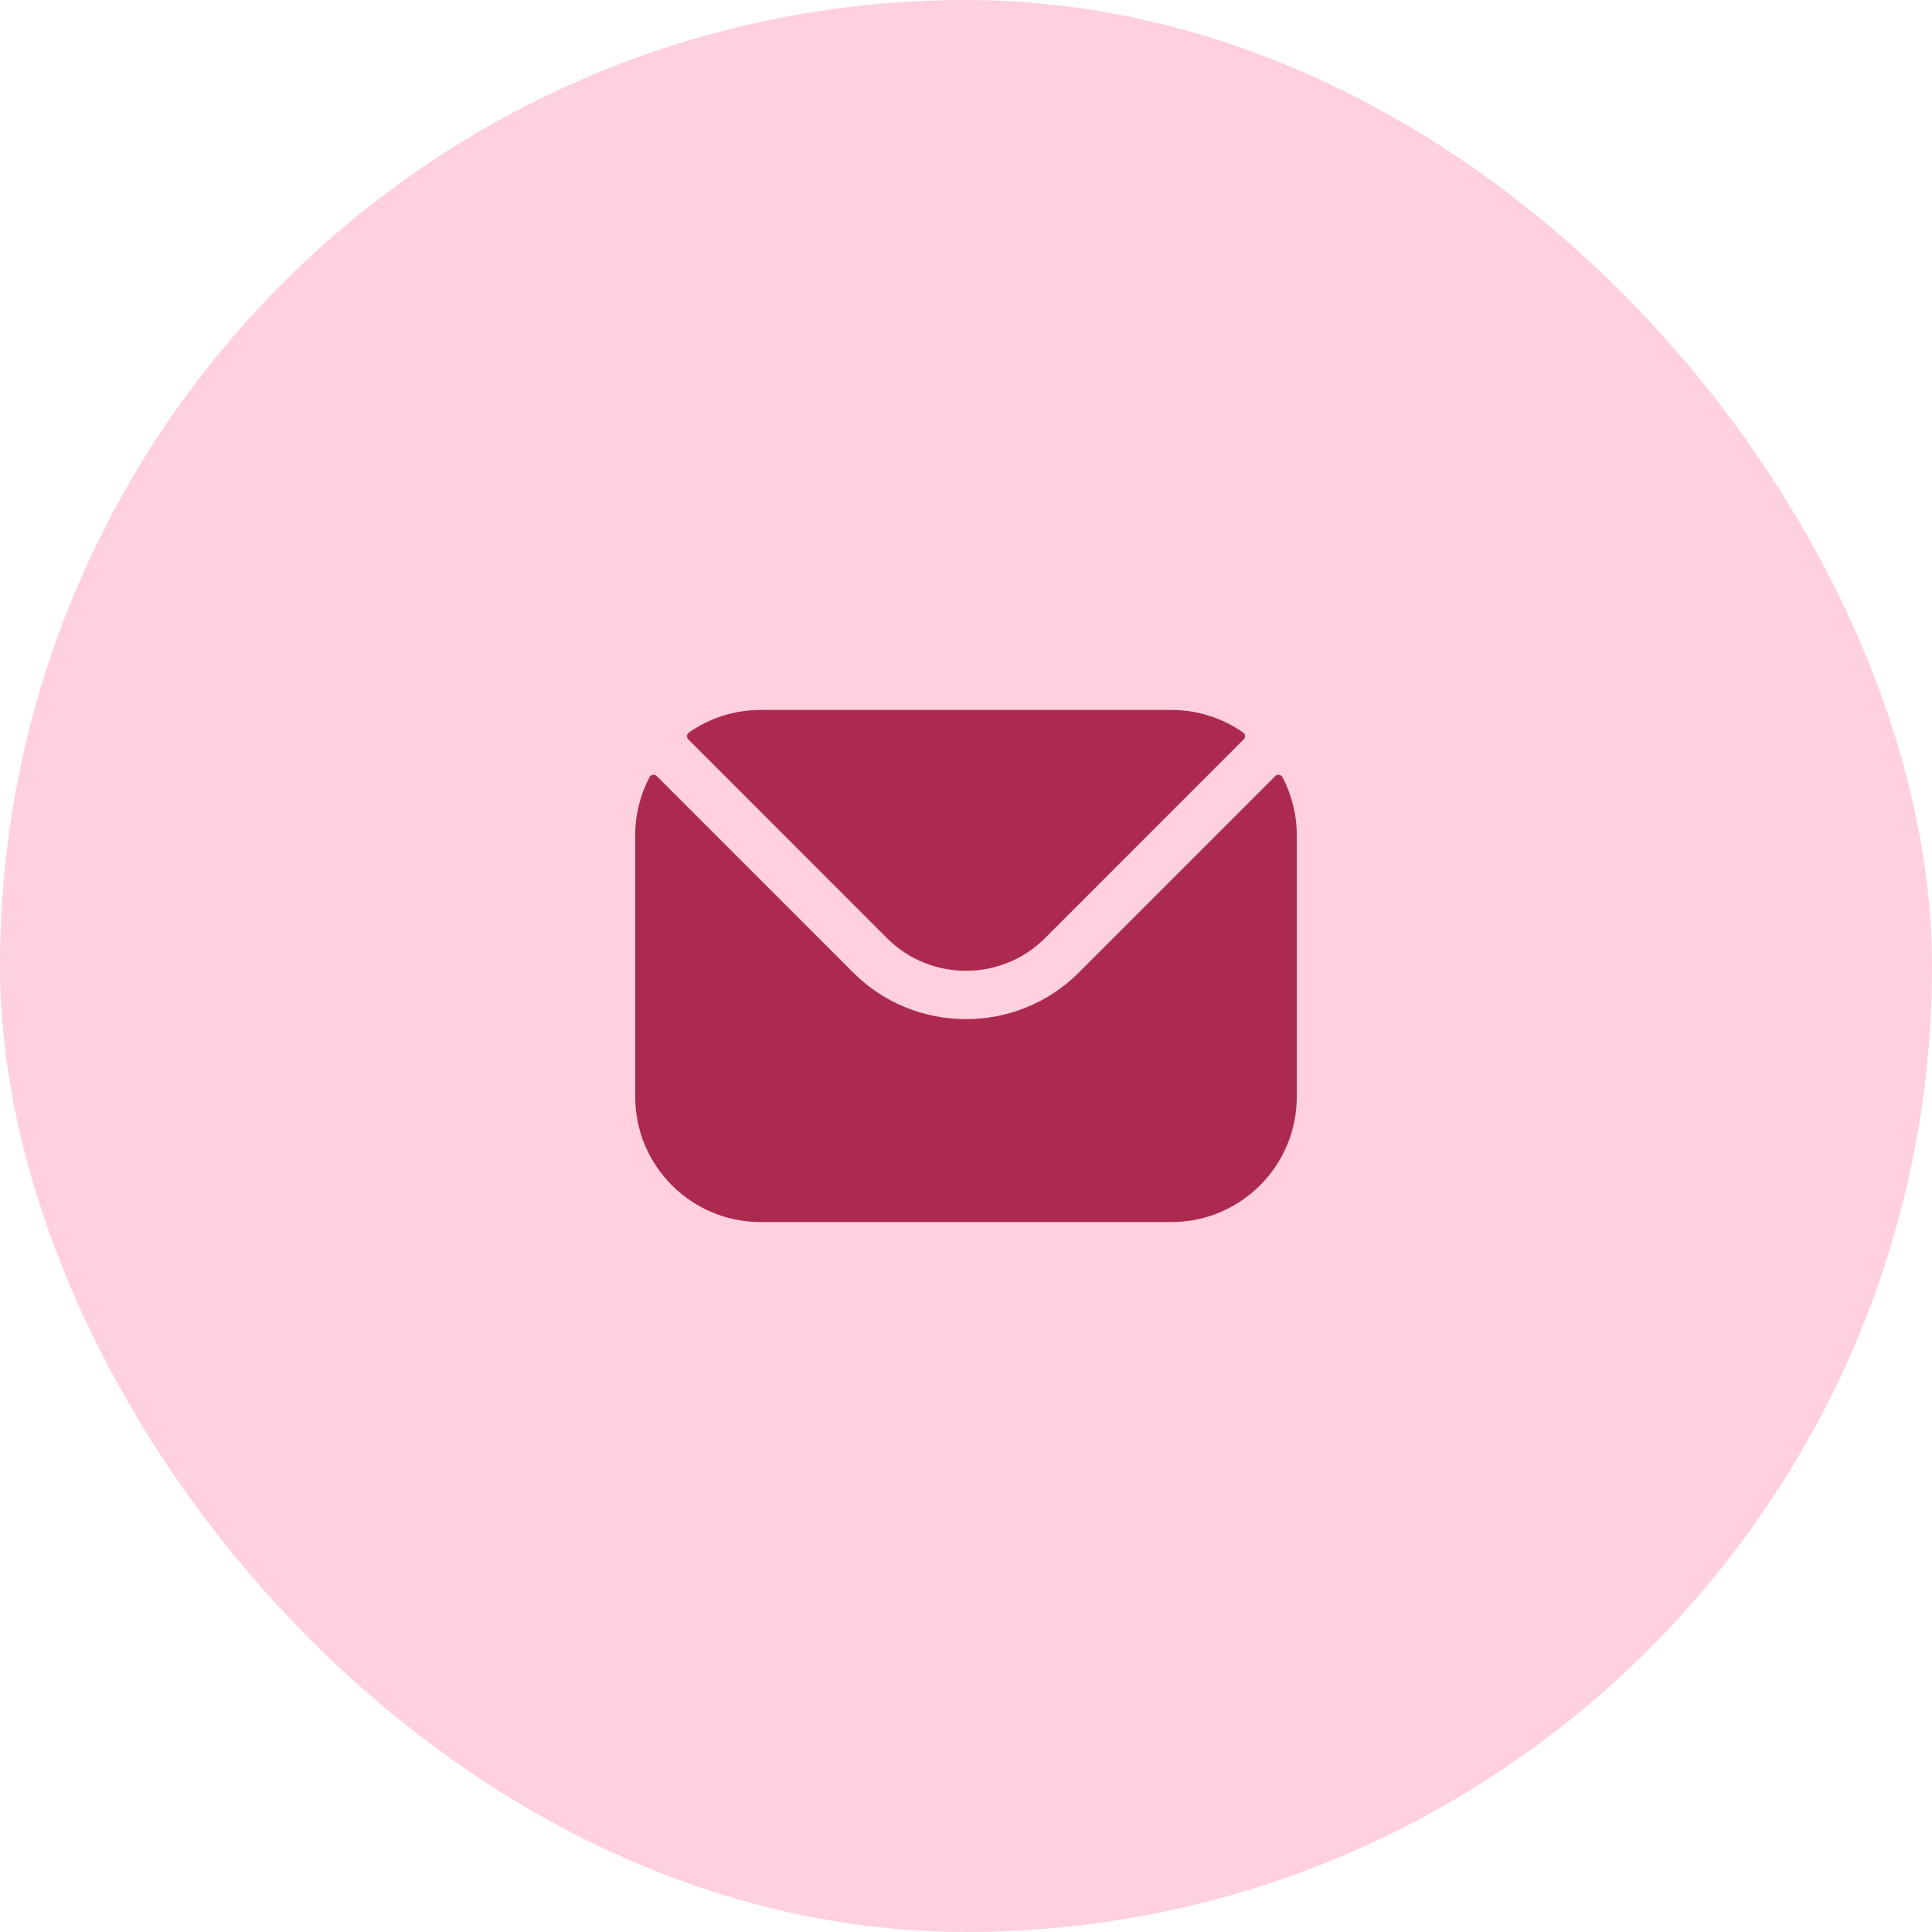
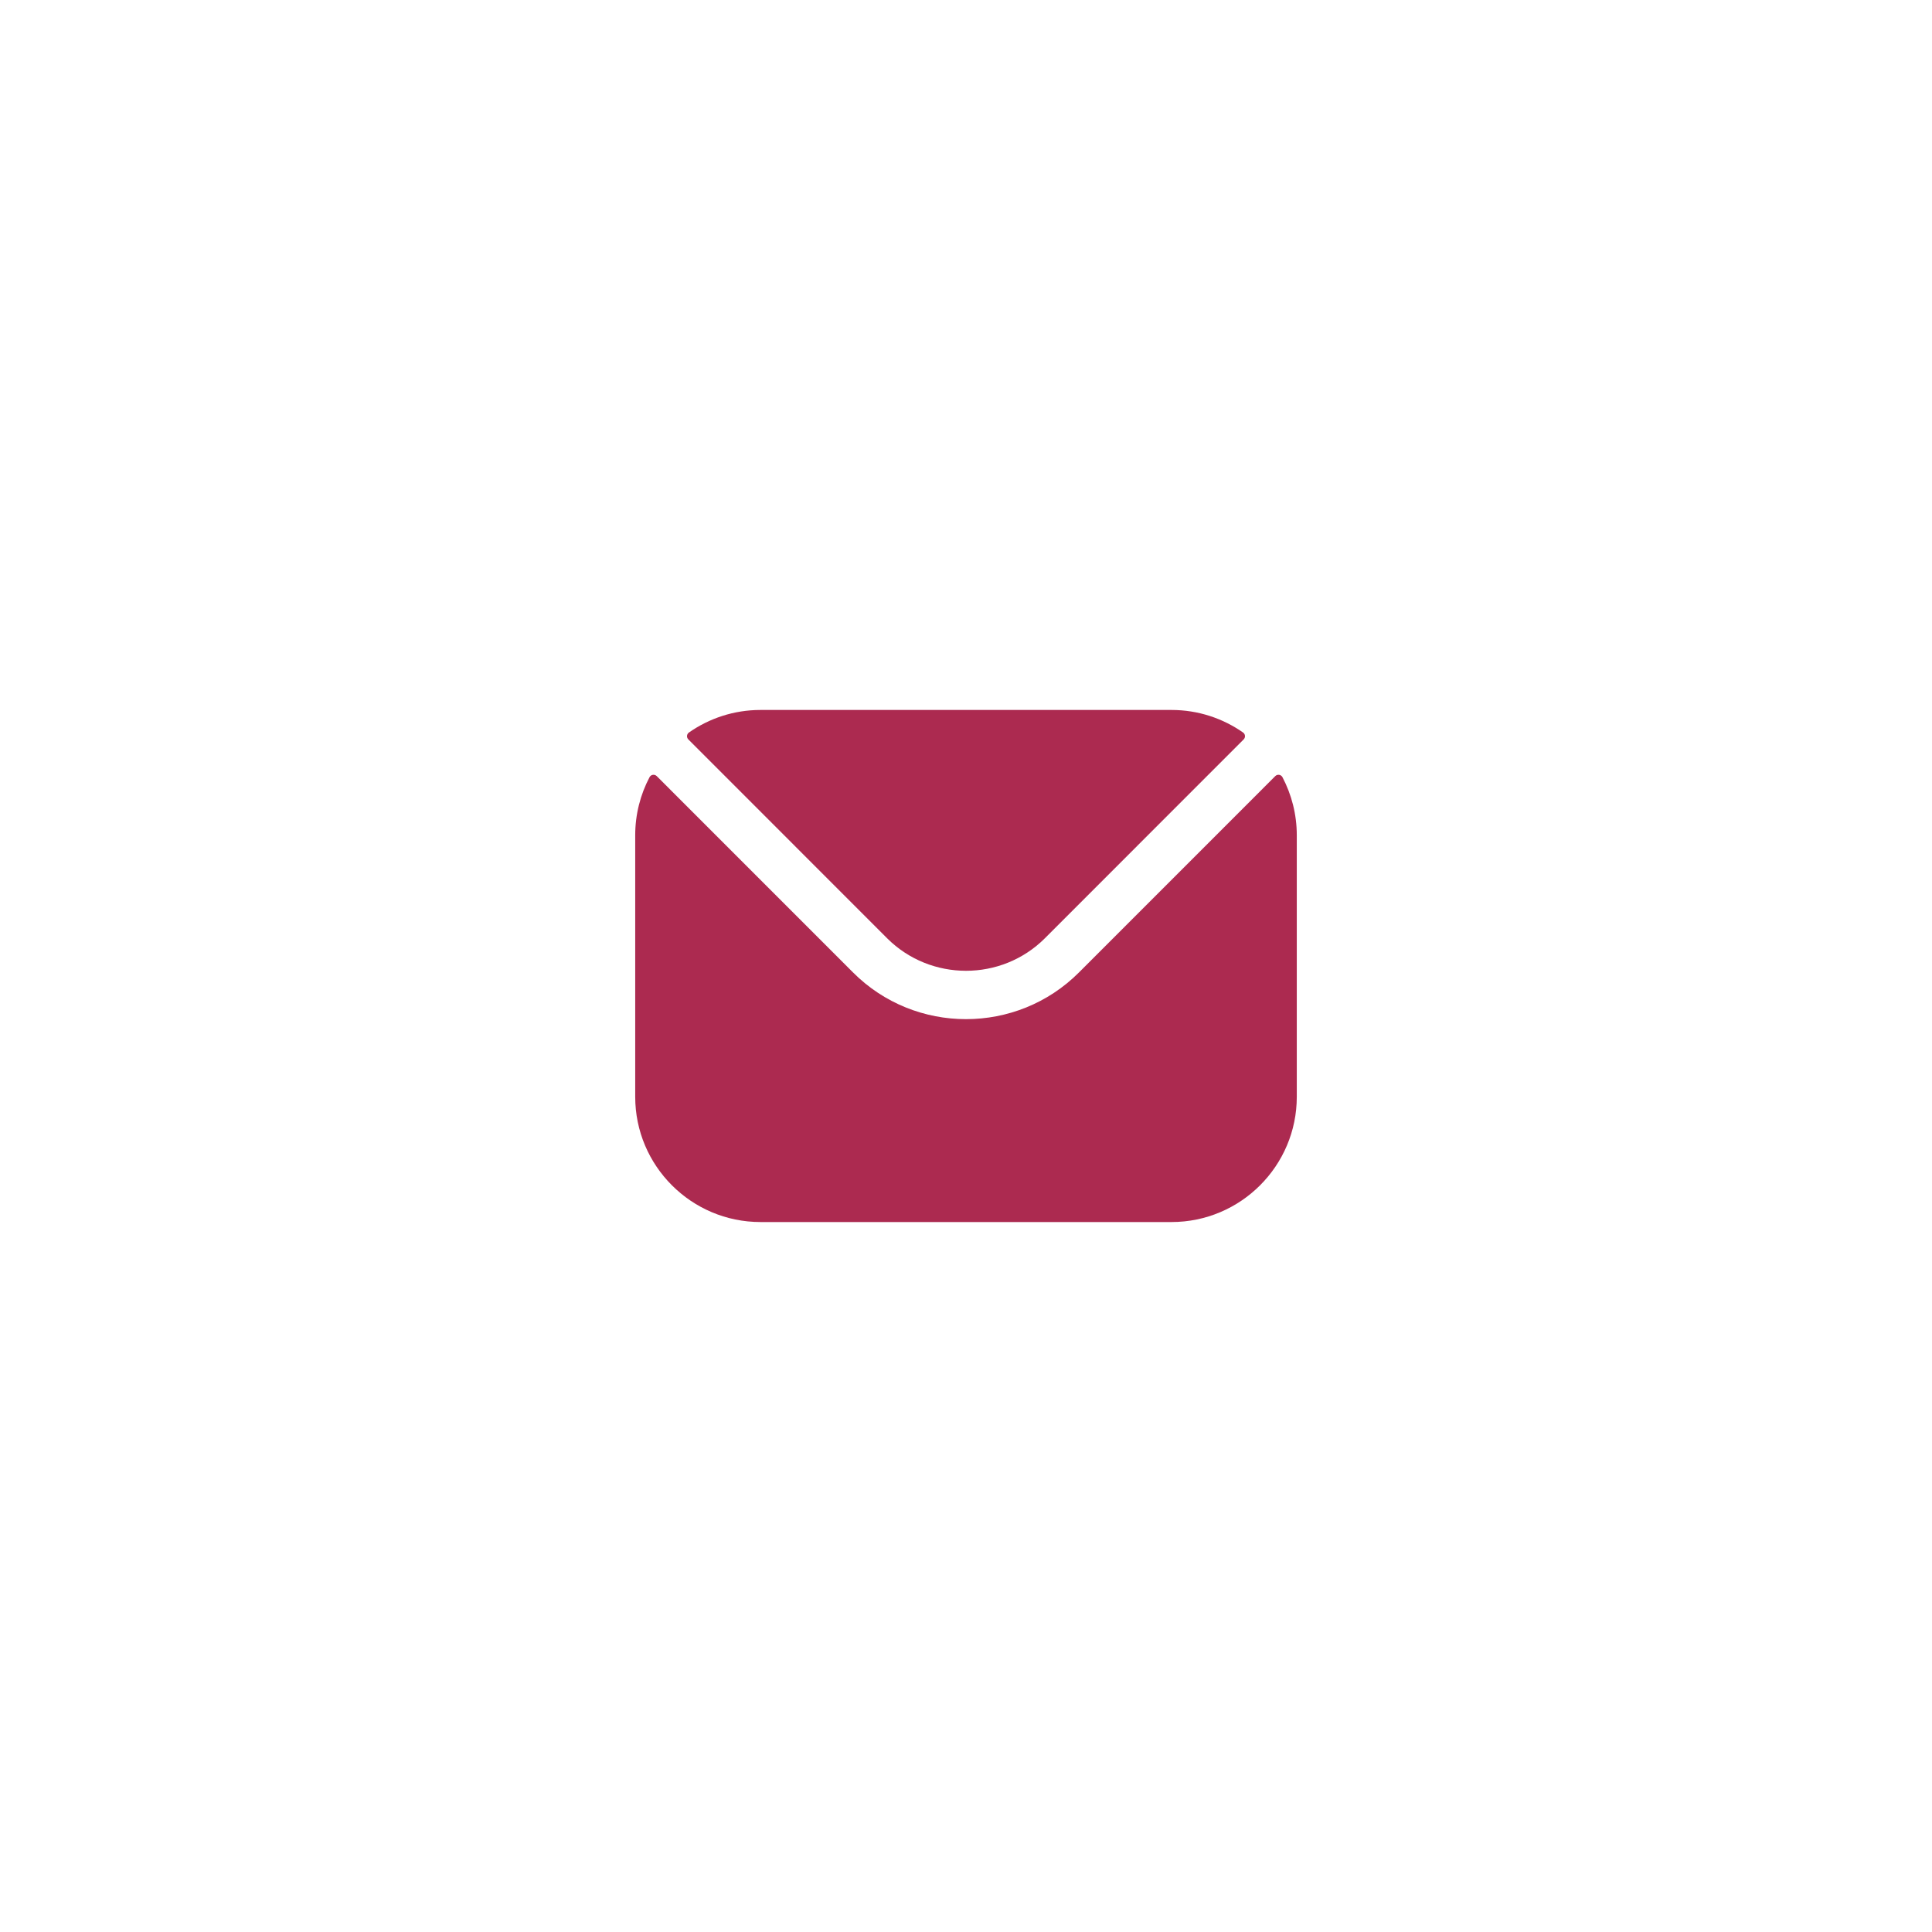
<svg xmlns="http://www.w3.org/2000/svg" width="42" height="42" viewBox="0 0 42 42" fill="none">
-   <rect width="42" height="42" rx="21" fill="#FFD0DD" />
-   <path fill-rule="evenodd" clip-rule="evenodd" d="M14.964 16.074L19.286 20.398C20.229 21.339 21.77 21.34 22.714 20.398L27.036 16.074C27.08 16.03 27.073 15.959 27.023 15.924C26.582 15.616 26.046 15.434 25.468 15.434H16.532C15.954 15.434 15.418 15.616 14.977 15.924C14.927 15.959 14.92 16.03 14.964 16.074ZM13.809 18.157C13.809 17.703 13.921 17.274 14.12 16.896C14.151 16.837 14.229 16.825 14.277 16.872L18.544 21.14C19.896 22.494 22.103 22.494 23.456 21.14L27.723 16.872C27.77 16.825 27.849 16.837 27.88 16.896C28.078 17.274 28.191 17.703 28.191 18.157V23.843C28.191 25.346 26.969 26.566 25.468 26.566H16.532C15.031 26.566 13.809 25.346 13.809 23.843V18.157Z" fill="#AC2A50" />
+   <path fill-rule="evenodd" clip-rule="evenodd" d="M14.964 16.074L19.286 20.398C20.229 21.339 21.77 21.34 22.714 20.398L27.036 16.074C27.08 16.03 27.073 15.959 27.023 15.924C26.582 15.616 26.046 15.434 25.468 15.434H16.532C15.954 15.434 15.418 15.616 14.977 15.924C14.927 15.959 14.92 16.03 14.964 16.074ZM13.809 18.157C13.809 17.703 13.921 17.274 14.12 16.896C14.151 16.837 14.229 16.825 14.277 16.872L18.544 21.14C19.896 22.494 22.103 22.494 23.456 21.14L27.723 16.872C27.77 16.825 27.849 16.837 27.88 16.896C28.078 17.274 28.191 17.703 28.191 18.157V23.843C28.191 25.346 26.969 26.566 25.468 26.566H16.532C15.031 26.566 13.809 25.346 13.809 23.843Z" fill="#AC2A50" />
</svg>